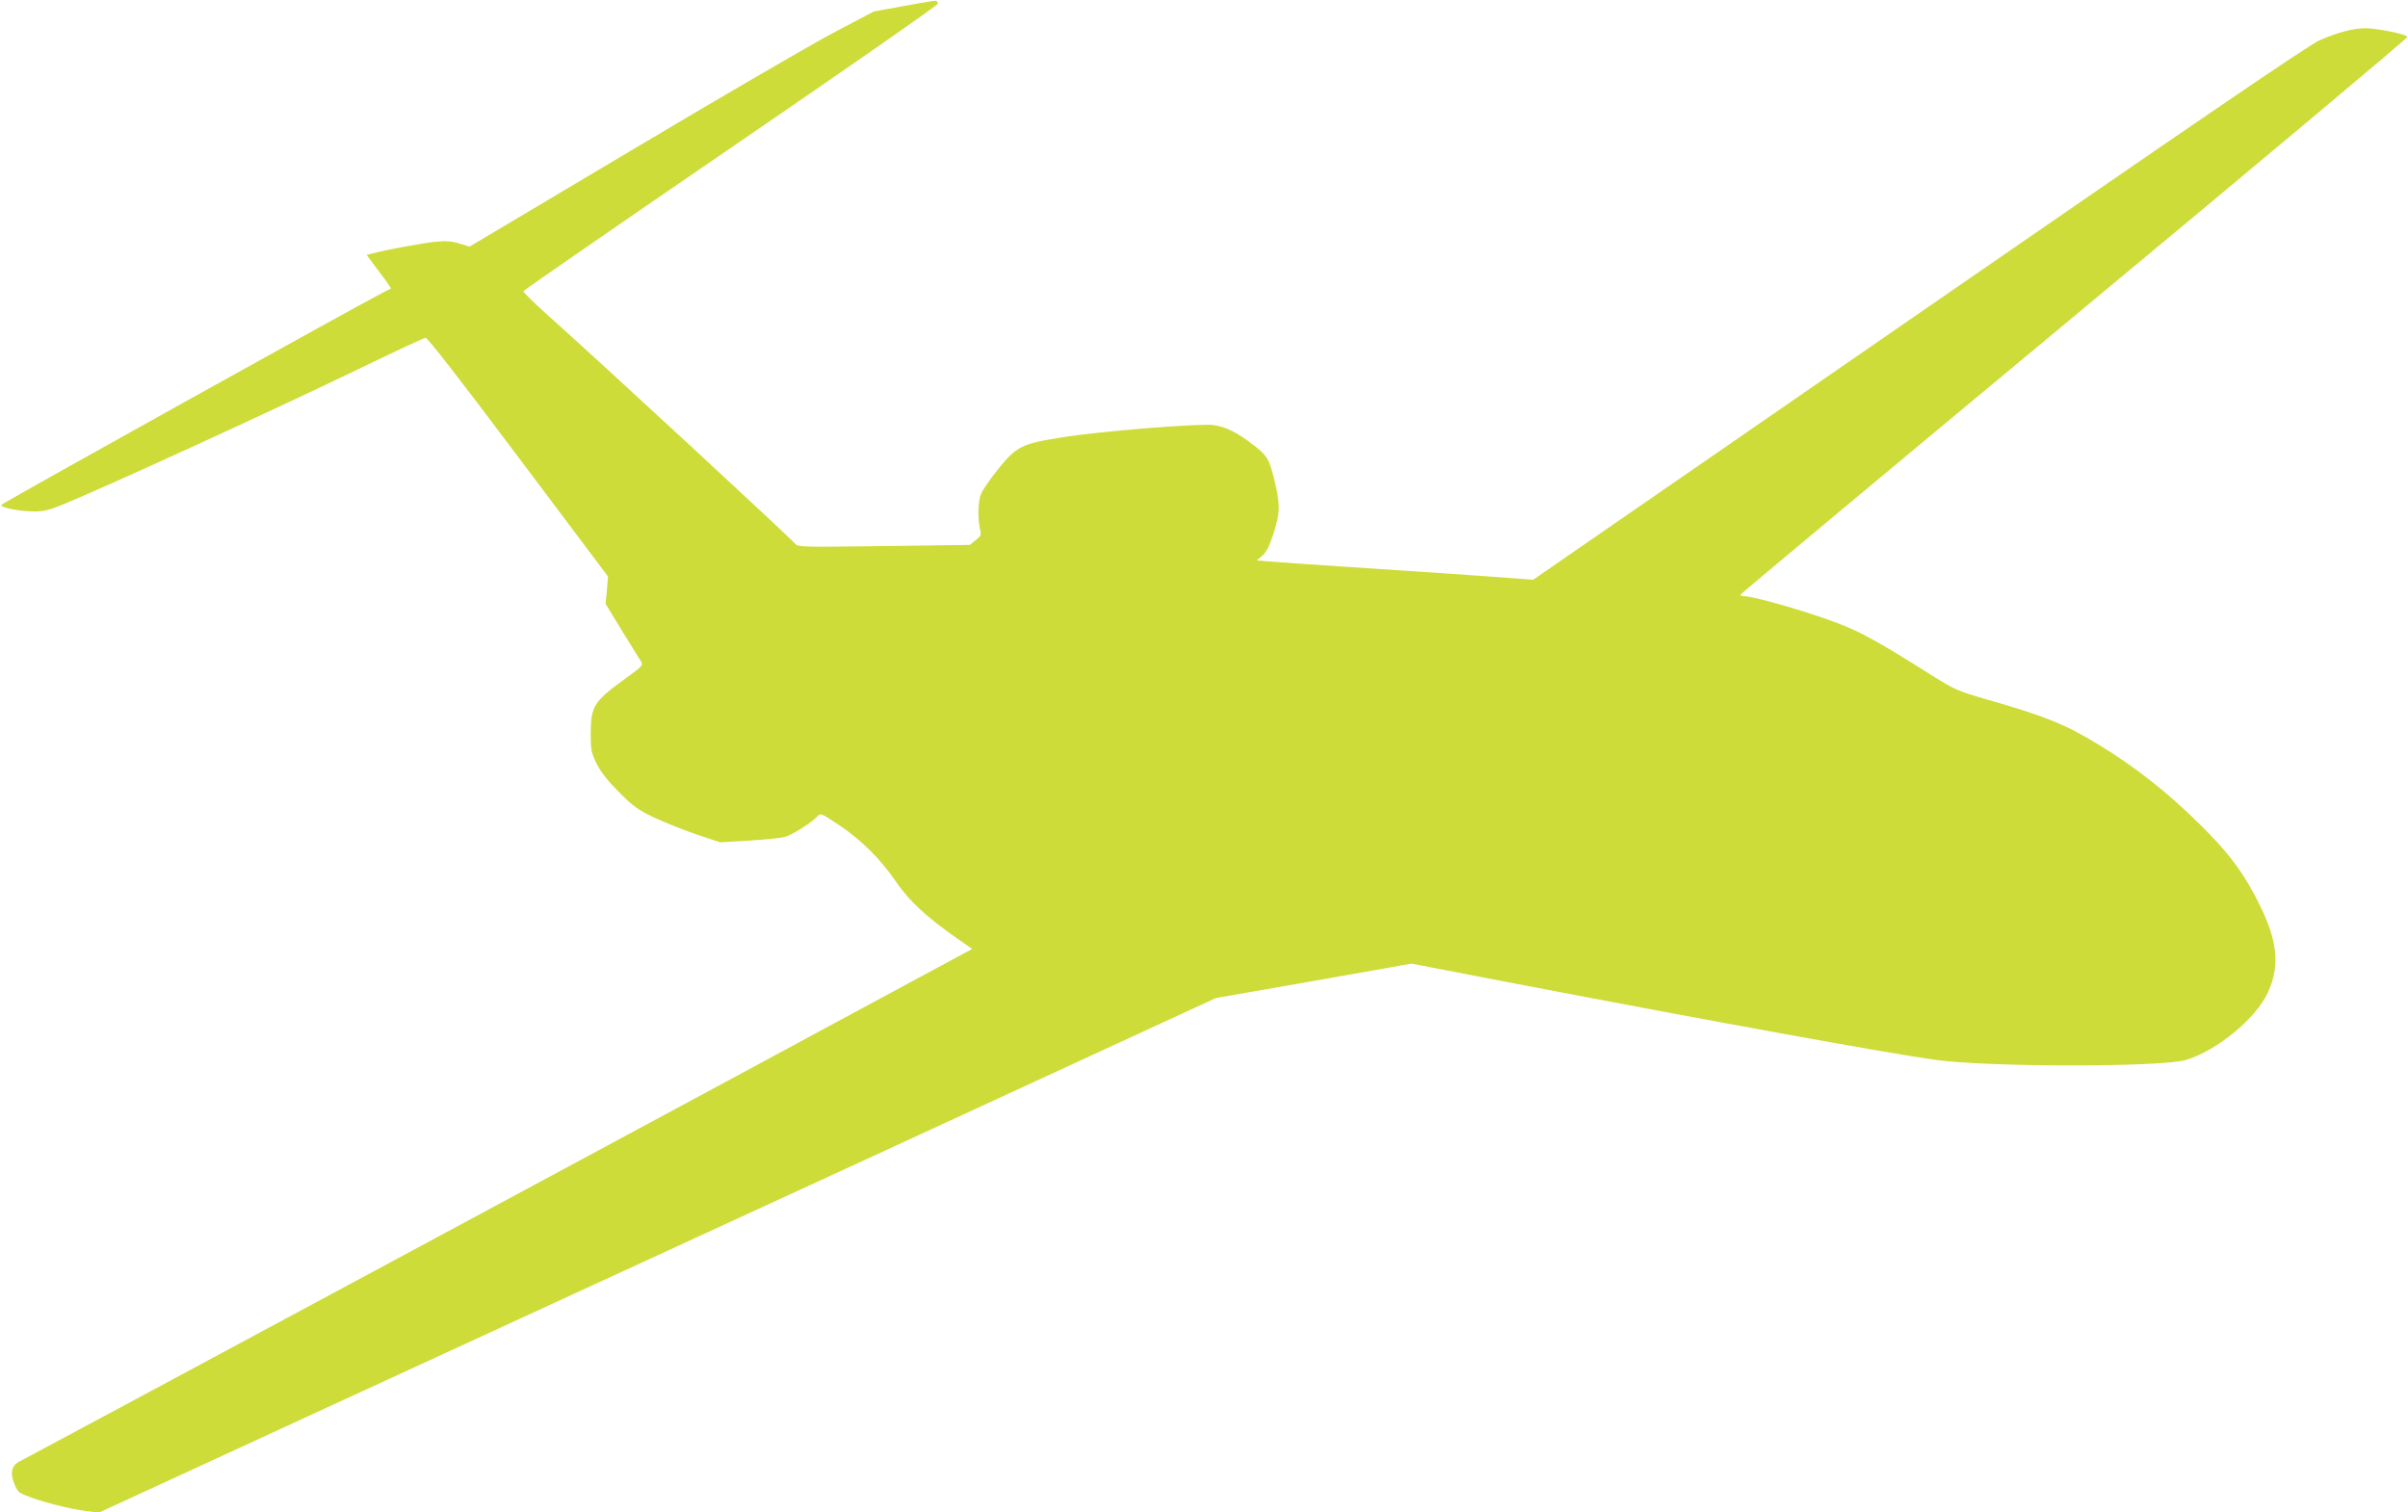
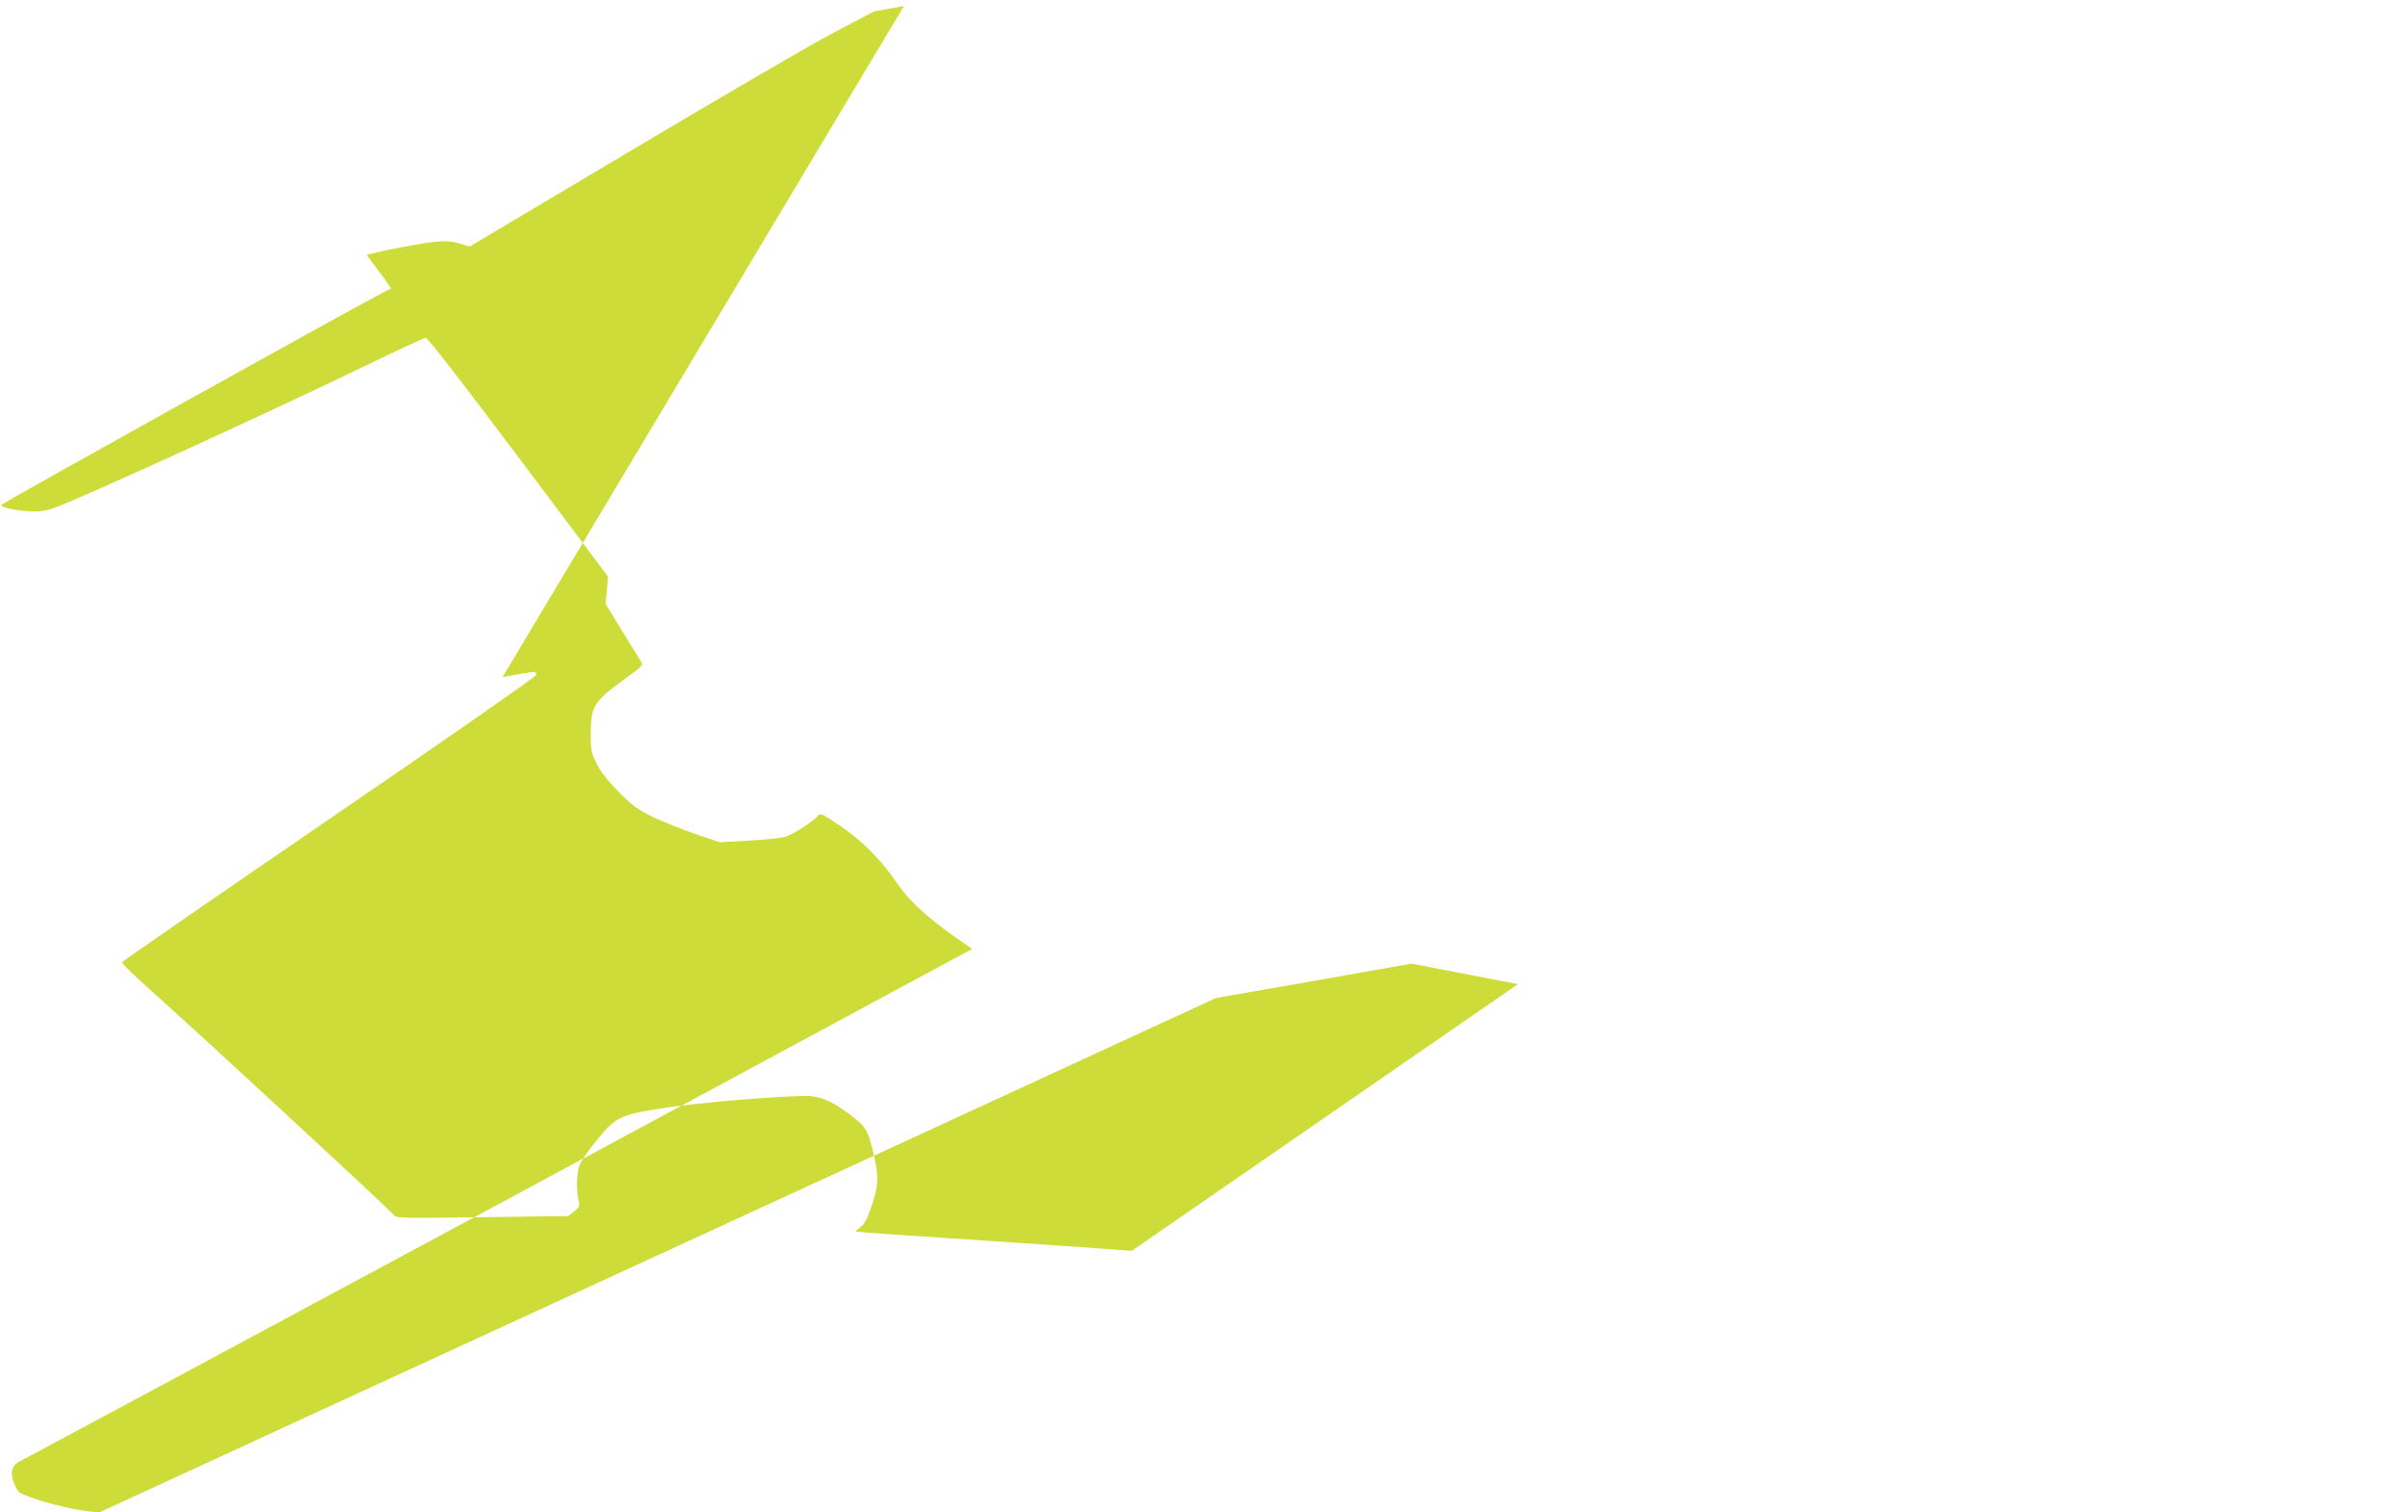
<svg xmlns="http://www.w3.org/2000/svg" version="1.0" width="1280pt" height="804pt" viewBox="0 0 1280 804" preserveAspectRatio="xMidYMid meet">
  <g transform="translate(0,804) scale(0.1,-0.1)" fill="#cddc39" stroke="none">
-     <path d="M4805 8008 l-160 -29 -220 -116 c-121 -64 -605 -346 -1075 -626 l-854 -508 -53 16 c-41 13 -71 15 -126 10 -65 -6 -271 -44 -340 -63 l-28 -7 66 -89 c37 -48 65 -89 63 -90 -1 -1 -16 -8 -32 -16 -142 -72 -2039 -1127 -2040 -1135 -1 -14 95 -33 171 -34 47 -1 80 6 135 28 212 84 1137 508 1623 743 171 83 318 151 327 152 11 1 176 -212 493 -634 l477 -635 -6 -73 -7 -72 87 -143 c48 -78 94 -152 101 -163 13 -20 9 -25 -74 -85 -178 -129 -192 -151 -193 -300 0 -88 3 -101 32 -160 22 -44 59 -91 118 -150 72 -73 101 -94 180 -132 52 -25 154 -66 226 -91 l131 -44 153 9 c84 5 170 14 190 19 41 11 144 76 174 109 18 20 19 19 120 -48 113 -76 218 -180 294 -292 73 -108 167 -195 338 -314 l72 -50 -262 -141 c-1061 -574 -4776 -2572 -4799 -2582 -39 -17 -53 -52 -38 -101 6 -21 19 -48 29 -60 21 -25 222 -85 344 -102 l83 -11 1215 560 c668 307 2004 923 2969 1367 l1754 809 520 91 520 92 566 -109 c1064 -204 1975 -369 2221 -403 285 -39 1199 -39 1330 0 165 50 372 220 436 360 70 154 49 295 -78 529 -70 129 -144 225 -282 361 -172 171 -348 310 -547 430 -171 104 -276 147 -583 235 -159 46 -175 53 -295 128 -334 211 -404 247 -601 314 -160 54 -357 108 -397 108 -13 0 -23 4 -21 9 2 5 801 672 1776 1482 975 810 1771 1477 1769 1483 -5 14 -158 45 -222 46 -64 0 -149 -22 -245 -64 -54 -23 -642 -424 -2127 -1450 l-2053 -1418 -287 21 c-159 11 -466 32 -683 46 -217 14 -419 28 -447 31 l-53 5 30 25 c22 19 37 49 61 122 35 110 35 153 -1 297 -25 96 -35 113 -107 169 -82 64 -146 97 -211 106 -75 10 -605 -32 -812 -66 -208 -33 -237 -47 -335 -169 -42 -52 -82 -110 -90 -130 -16 -38 -19 -130 -6 -186 8 -33 6 -38 -23 -61 l-31 -25 -456 -6 c-418 -6 -458 -5 -470 10 -32 38 -1042 972 -1317 1217 -73 65 -131 123 -130 128 2 5 498 348 1103 762 605 414 1100 758 1100 766 0 7 -4 14 -10 16 -5 1 -82 -11 -170 -28z" />
+     <path d="M4805 8008 l-160 -29 -220 -116 c-121 -64 -605 -346 -1075 -626 l-854 -508 -53 16 c-41 13 -71 15 -126 10 -65 -6 -271 -44 -340 -63 l-28 -7 66 -89 c37 -48 65 -89 63 -90 -1 -1 -16 -8 -32 -16 -142 -72 -2039 -1127 -2040 -1135 -1 -14 95 -33 171 -34 47 -1 80 6 135 28 212 84 1137 508 1623 743 171 83 318 151 327 152 11 1 176 -212 493 -634 l477 -635 -6 -73 -7 -72 87 -143 c48 -78 94 -152 101 -163 13 -20 9 -25 -74 -85 -178 -129 -192 -151 -193 -300 0 -88 3 -101 32 -160 22 -44 59 -91 118 -150 72 -73 101 -94 180 -132 52 -25 154 -66 226 -91 l131 -44 153 9 c84 5 170 14 190 19 41 11 144 76 174 109 18 20 19 19 120 -48 113 -76 218 -180 294 -292 73 -108 167 -195 338 -314 l72 -50 -262 -141 c-1061 -574 -4776 -2572 -4799 -2582 -39 -17 -53 -52 -38 -101 6 -21 19 -48 29 -60 21 -25 222 -85 344 -102 l83 -11 1215 560 c668 307 2004 923 2969 1367 l1754 809 520 91 520 92 566 -109 l-2053 -1418 -287 21 c-159 11 -466 32 -683 46 -217 14 -419 28 -447 31 l-53 5 30 25 c22 19 37 49 61 122 35 110 35 153 -1 297 -25 96 -35 113 -107 169 -82 64 -146 97 -211 106 -75 10 -605 -32 -812 -66 -208 -33 -237 -47 -335 -169 -42 -52 -82 -110 -90 -130 -16 -38 -19 -130 -6 -186 8 -33 6 -38 -23 -61 l-31 -25 -456 -6 c-418 -6 -458 -5 -470 10 -32 38 -1042 972 -1317 1217 -73 65 -131 123 -130 128 2 5 498 348 1103 762 605 414 1100 758 1100 766 0 7 -4 14 -10 16 -5 1 -82 -11 -170 -28z" />
  </g>
</svg>